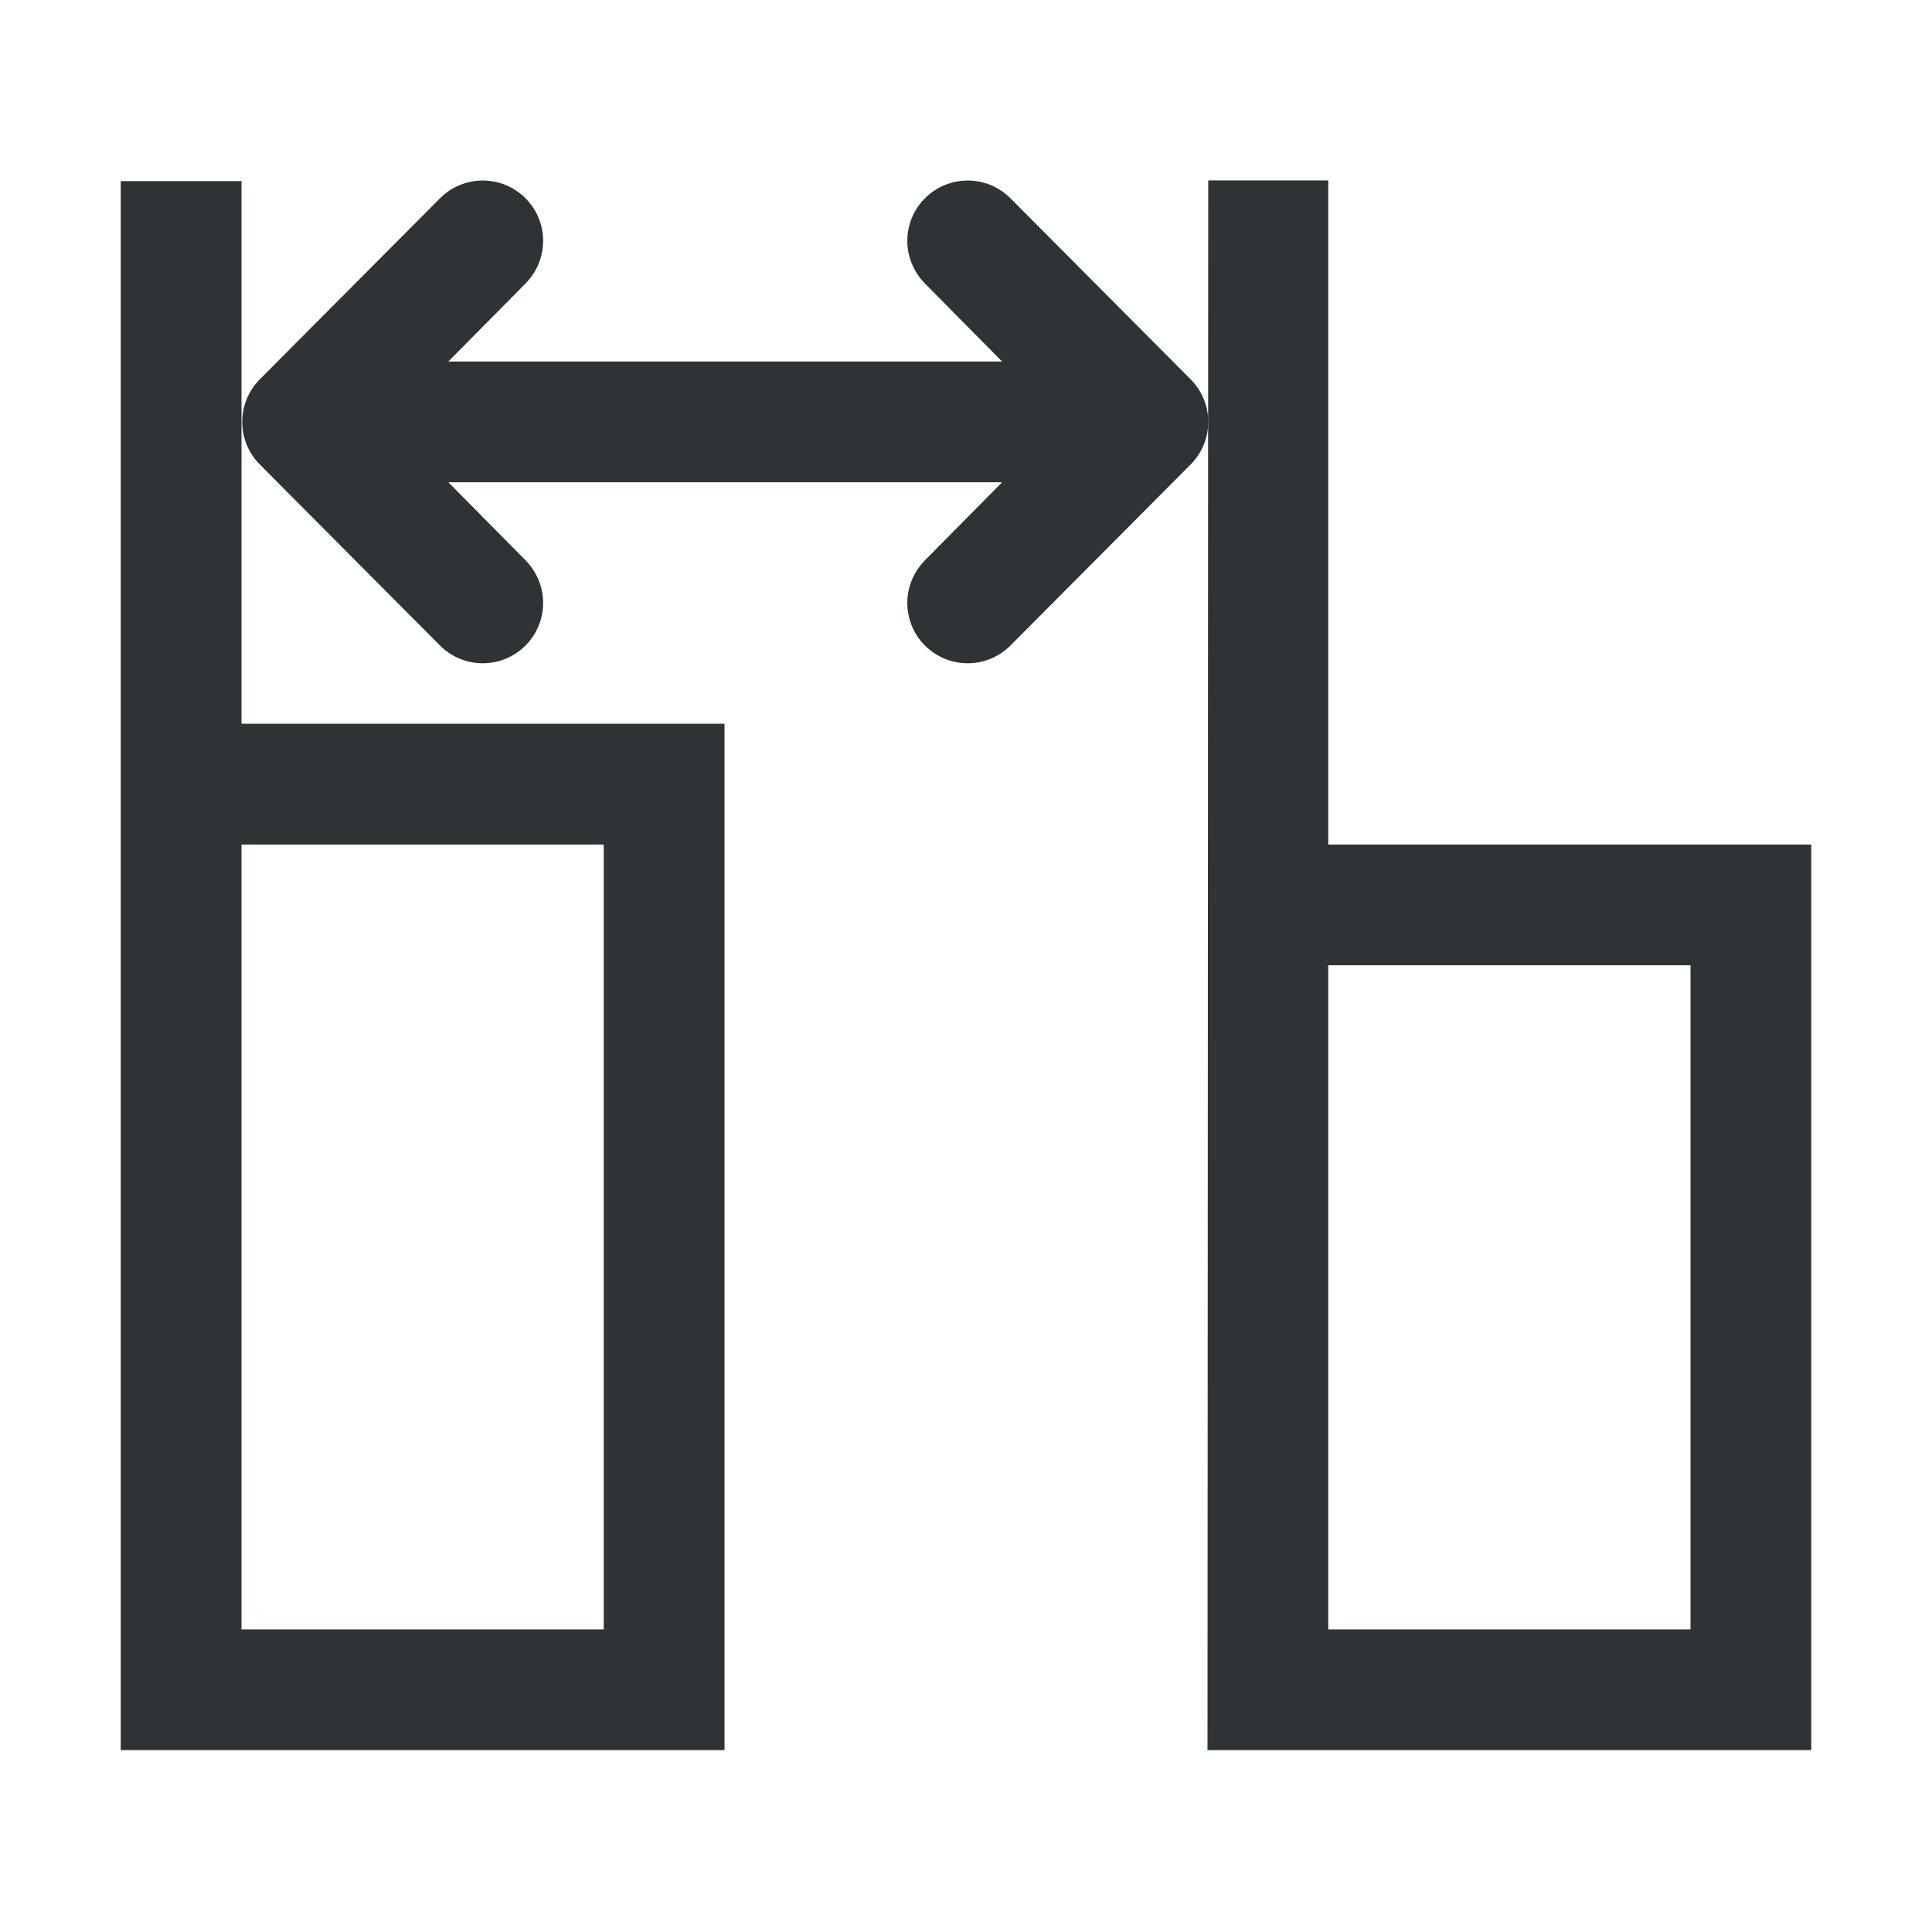
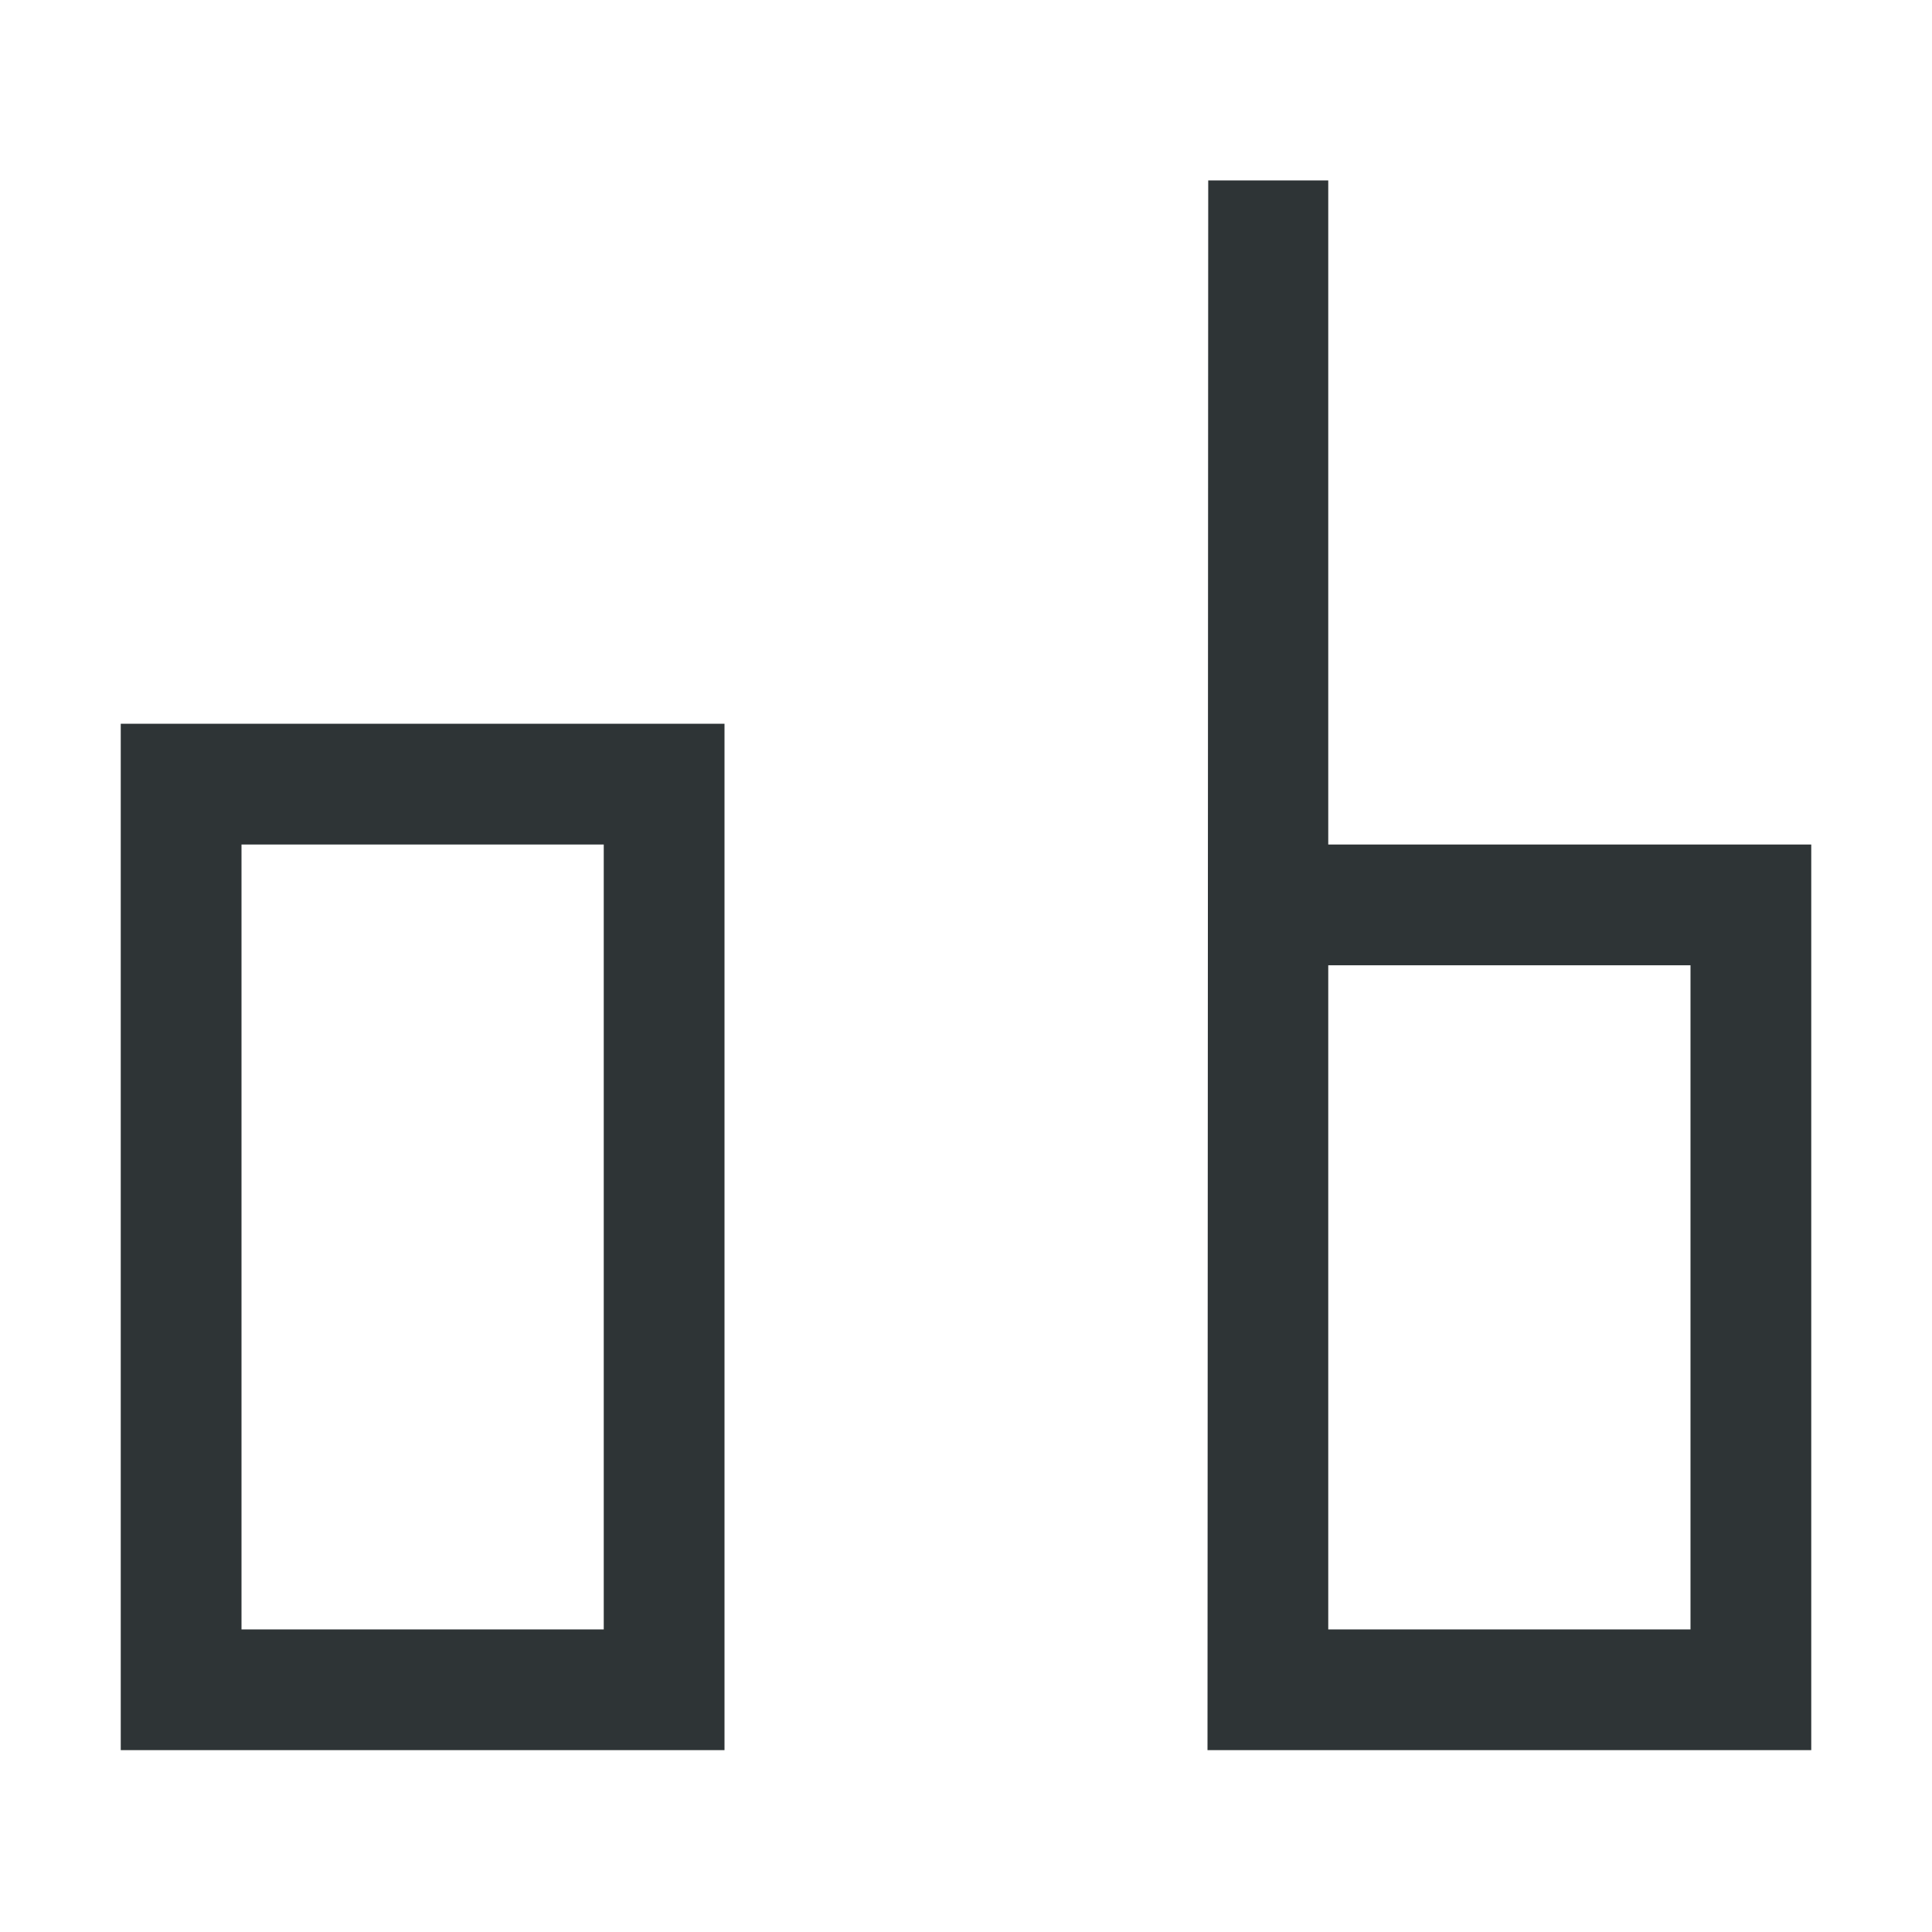
<svg xmlns="http://www.w3.org/2000/svg" height="32" viewBox="0 0 32 32" width="32">
  <g fill="#2e3436" transform="matrix(0 -1 1 0 .012 31.988)">
-     <path d="m3 1.988v10h17v-7.988-.012h8.988v-2zm2 2h13v6h-13zm-2 16v10h15v-8h11v-1.988zm2 2h11v6h-11z" />
-     <path d="m25 4c-.266 0-.52.105-.707.293l-2.998 2.984c-.195.195-.293.451-.293.707s.098.512.293.707c.187.187.441.293.707.293s.518-.107.707-.293l1.291-1.277v9.172l-1.291-1.277c-.189-.186-.441-.293-.707-.293s-.52.105-.707.293c-.195.195-.293.451-.293.707s.098.512.293.707l2.998 2.984c.188.188.441.293.707.293s.52-.105.707-.293l2.998-2.984c.195-.195.293-.451.293-.707s-.098-.512-.293-.707c-.187-.188-.441-.293-.707-.293s-.518.107-.707.293l-1.291 1.277v-9.172l1.291 1.277c.189.186.441.293.707.293s.52-.105.707-.293c.195-.195.293-.451.293-.707s-.098-.512-.293-.707l-2.998-2.984c-.188-.187-.441-.293-.707-.293z" />
+     <path d="m3 1.988v10h17v-7.988-.012v-2zm2 2h13v6h-13zm-2 16v10h15v-8h11v-1.988zm2 2h11v6h-11z" />
  </g>
</svg>